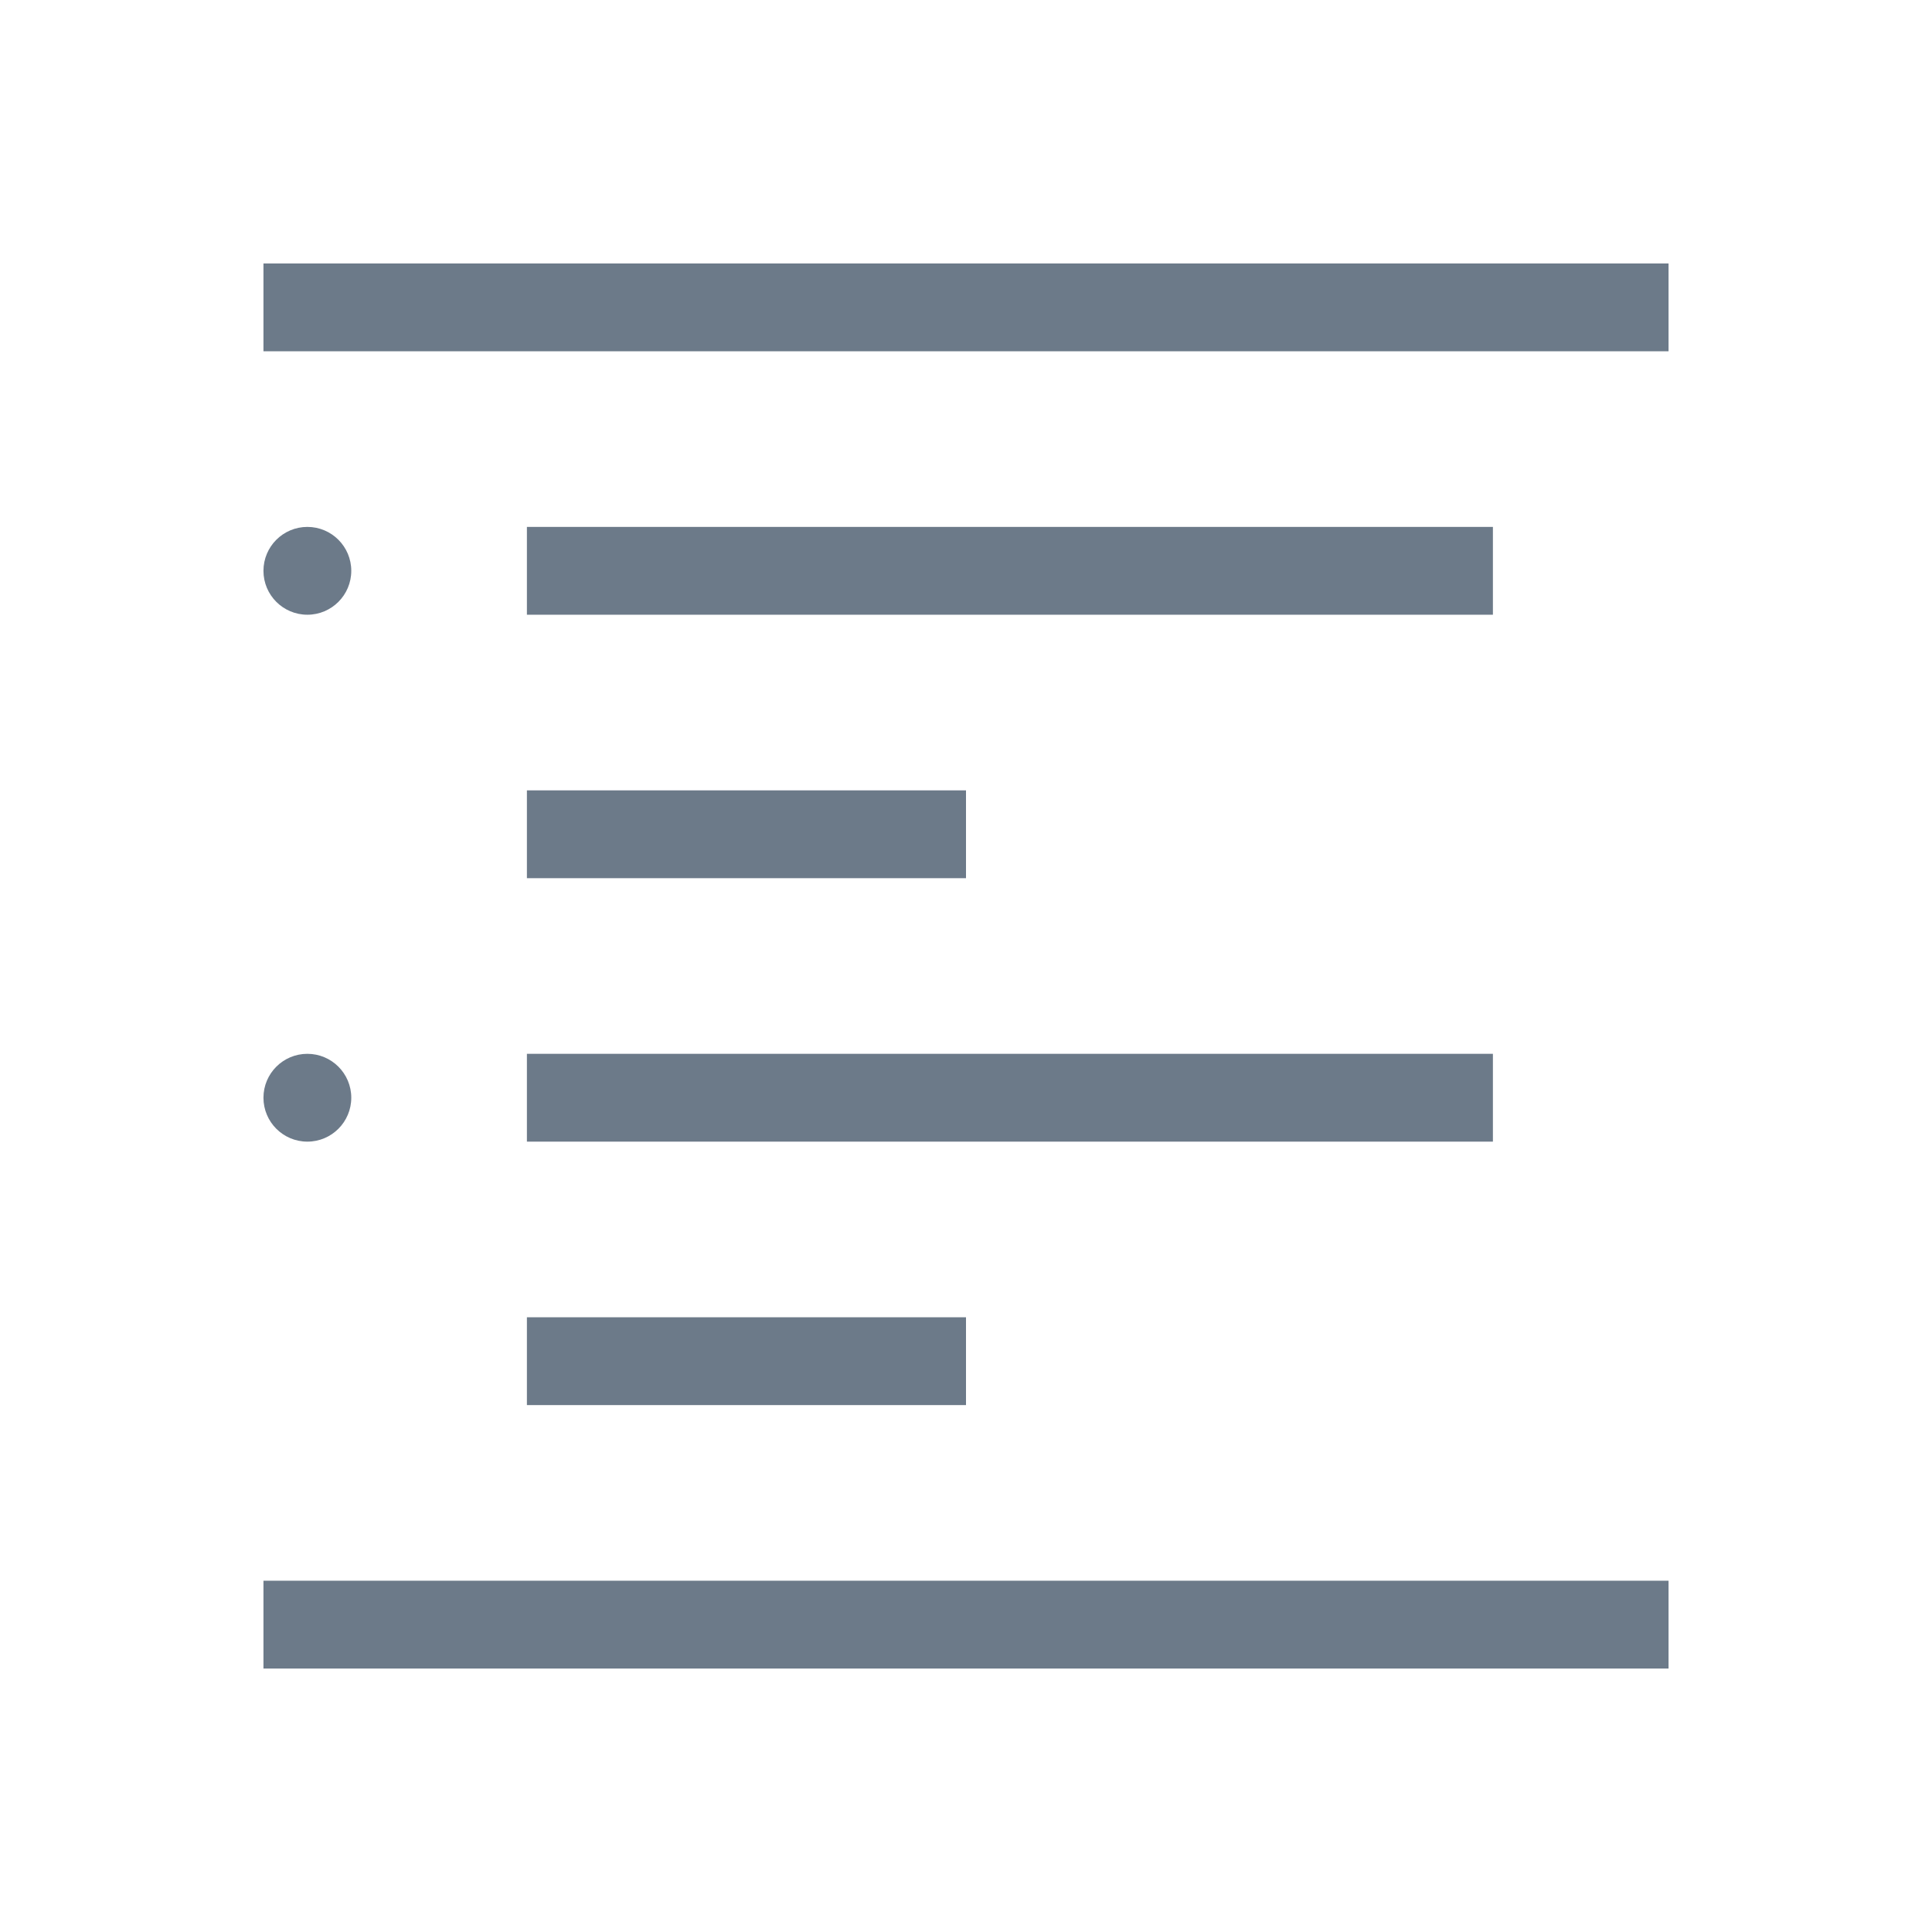
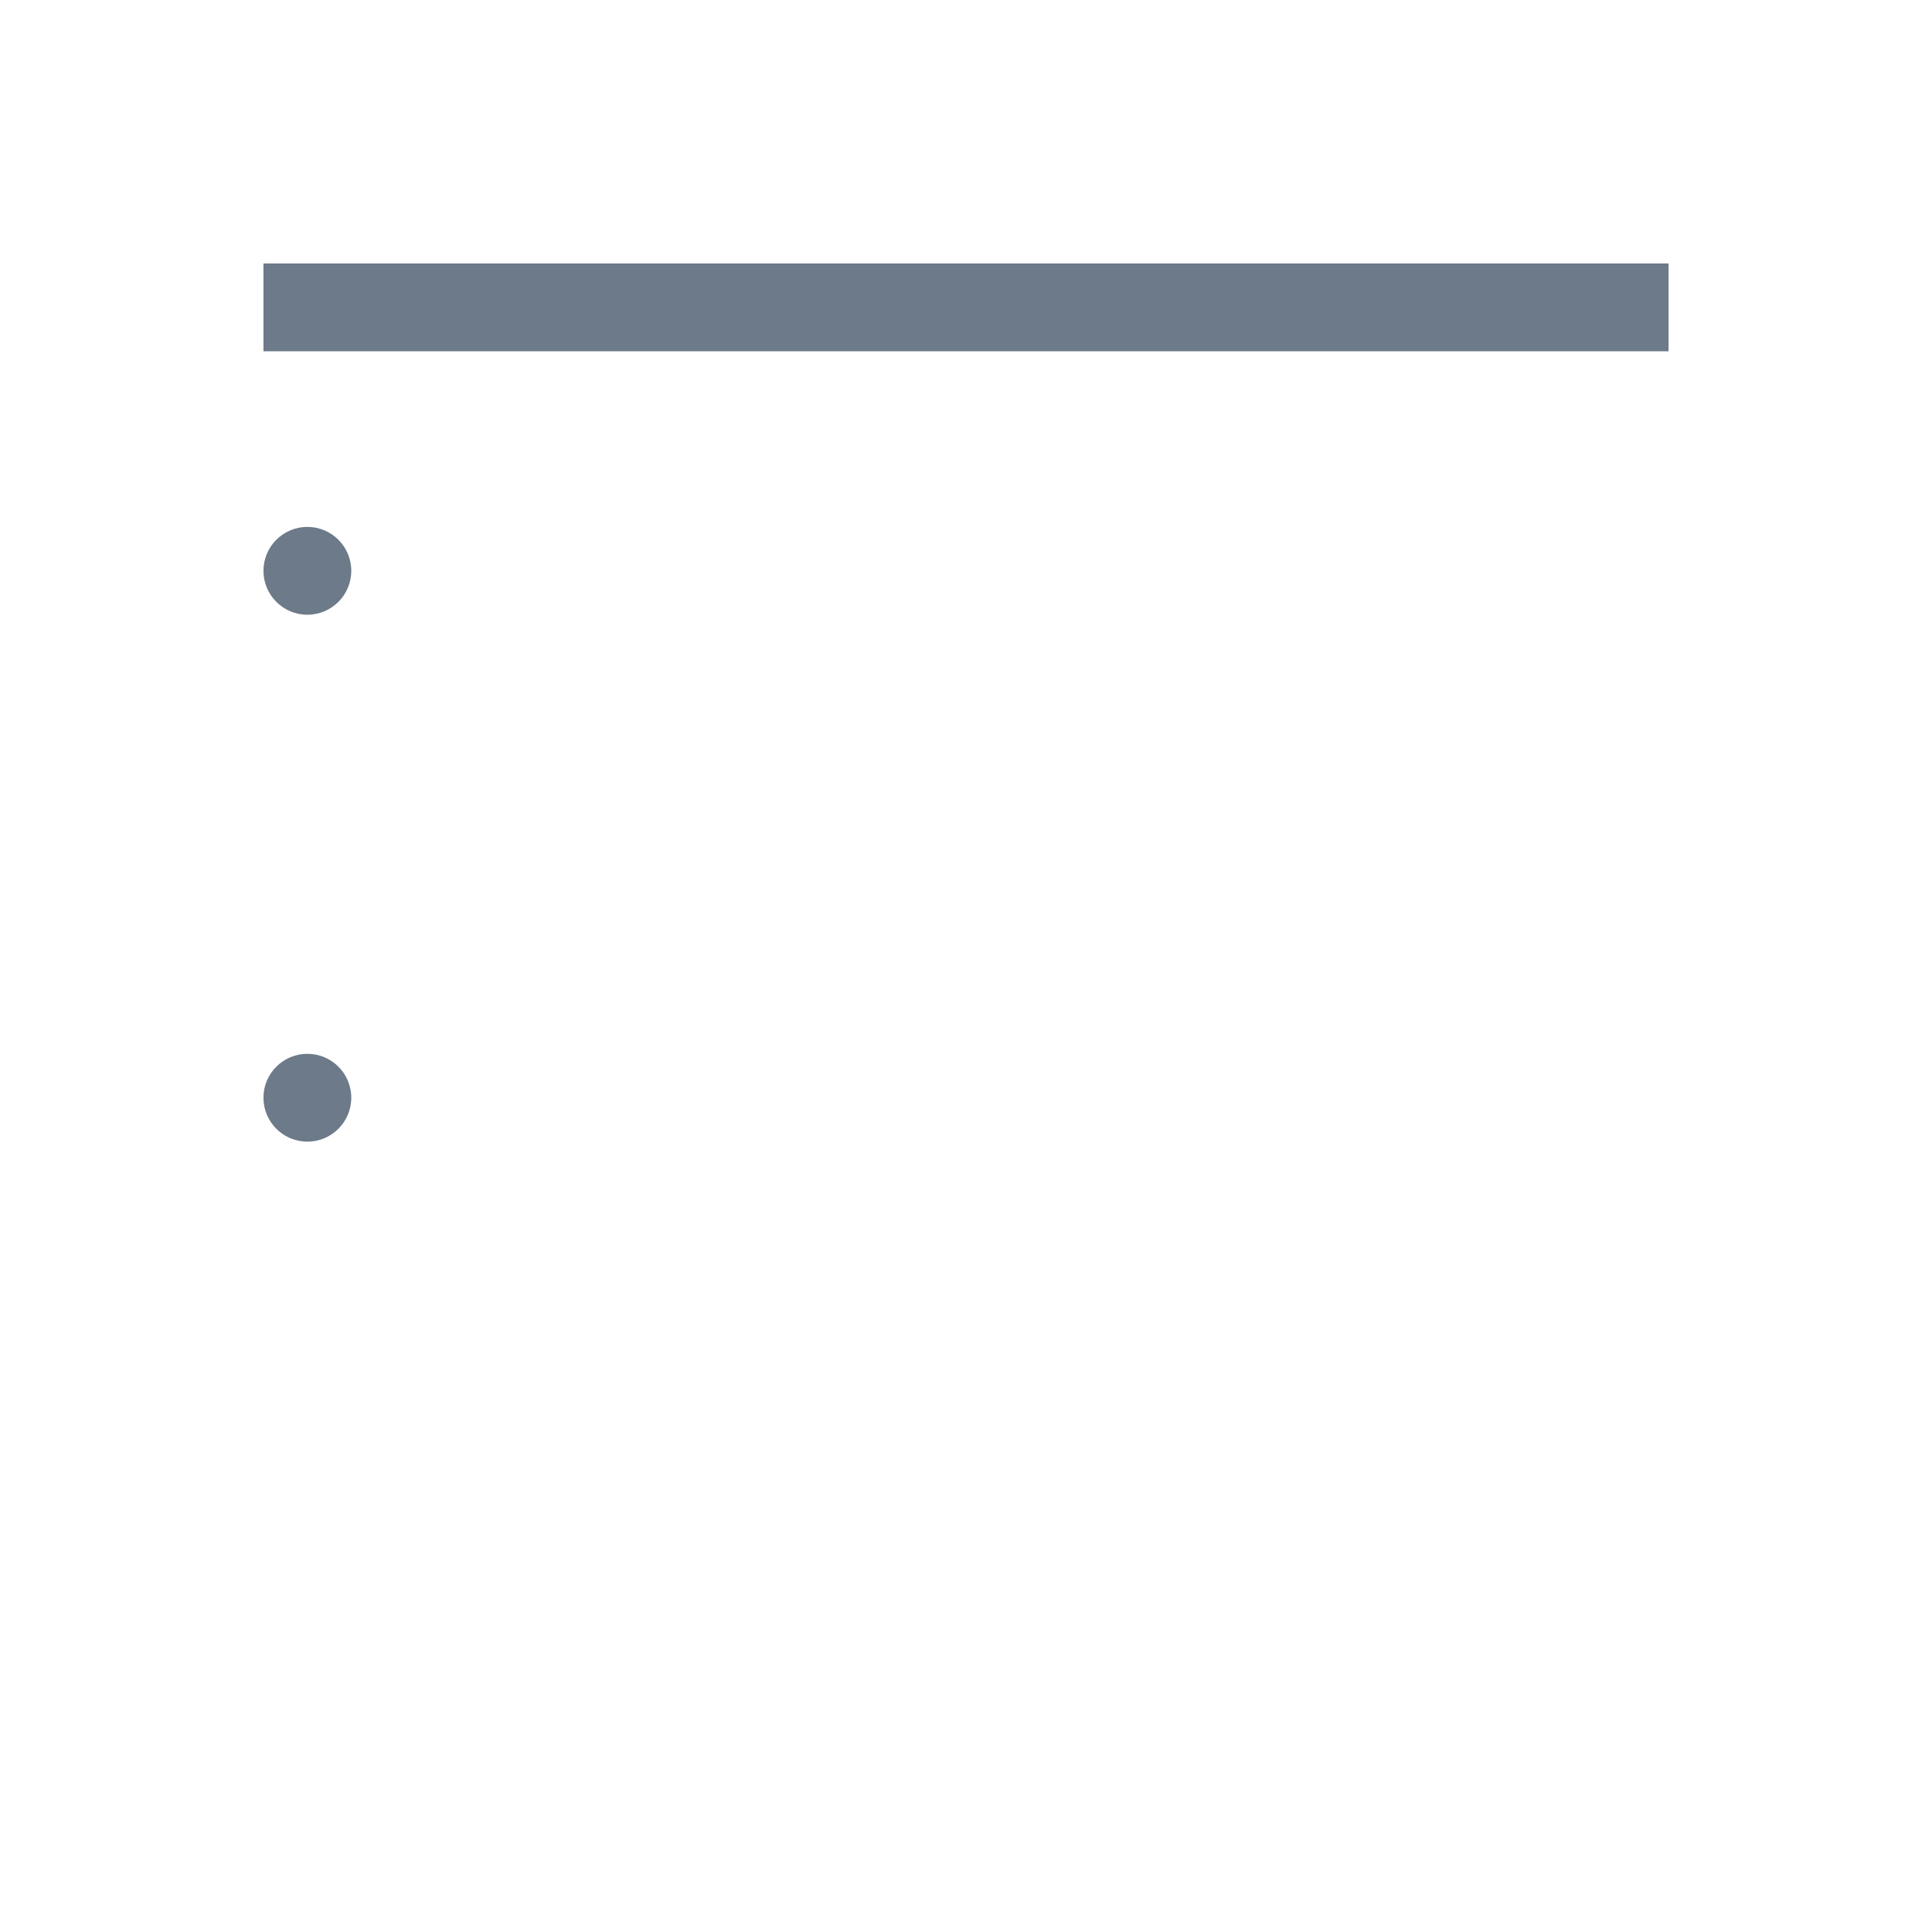
<svg xmlns="http://www.w3.org/2000/svg" xmlns:ns1="http://www.inkscape.org/namespaces/inkscape" width="22" version="1.1" height="22">
  <defs id="defs3871" />
  <g ns1:label="Capa 1" ns1:groupmode="layer" id="layer1" transform="matrix(1 0 0 1 -326 -534.362)">
    <rect width="16" x="329" y="537.362" height="1" style="fill:#6c7a89;stroke-width:6" id="rect5056" />
-     <rect width="16" x="329" y="552.362" height="1" style="fill:#6c7a89;stroke-width:6" id="rect5058" />
-     <rect width="11" x="332" y="540.362" height="1" style="fill:#6c7a89;stroke-width:6" id="rect5060" />
-     <rect width="5" x="332" y="543.362" height="1" style="fill:#6c7a89;stroke-width:6" id="rect5062" />
-     <rect width="11" x="332" y="546.362" height="1" style="fill:#6c7a89;stroke-width:6" id="rect5064" />
-     <rect width="5" x="332" y="549.362" height="1" style="fill:#6c7a89;stroke-width:6" id="rect5066" />
    <circle cx="329.5" cy="540.862" style="fill:#6c7a89;stroke-width:6" id="path5068" r="0.5" />
    <circle cx="329.5" cy="546.862" style="fill:#6c7a89;stroke-width:6" id="path5070" r="0.5" />
  </g>
</svg>